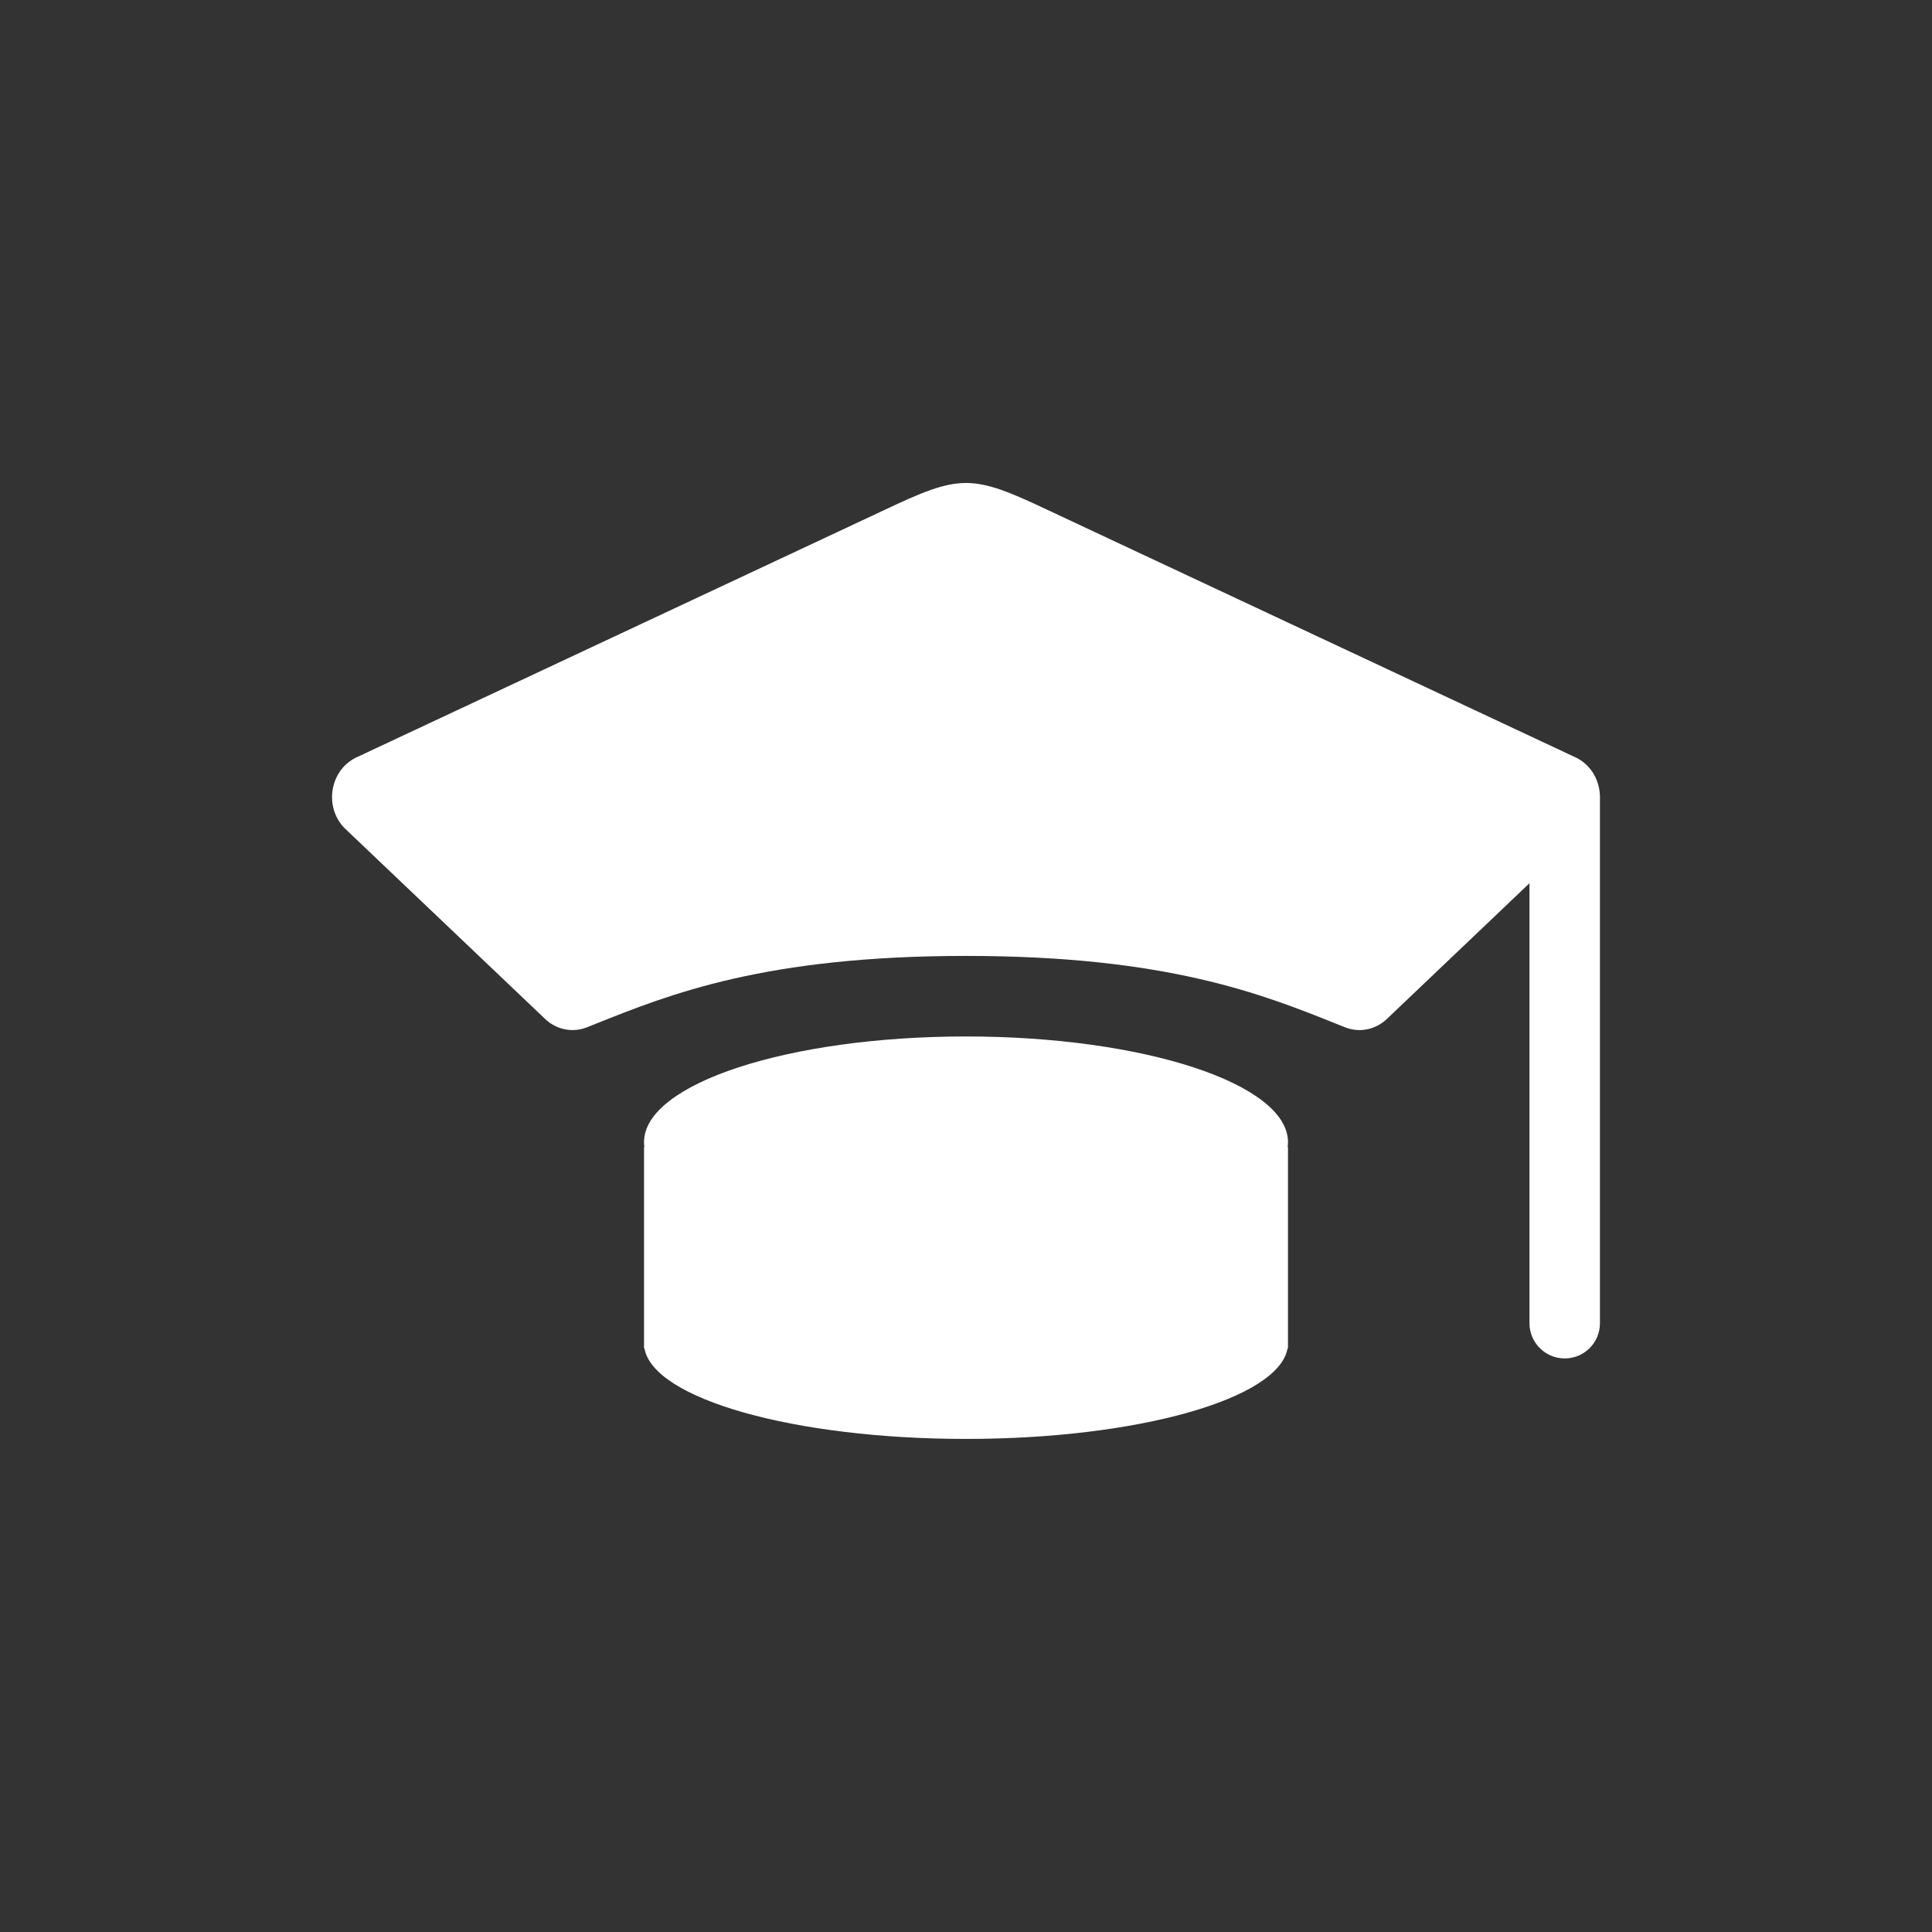
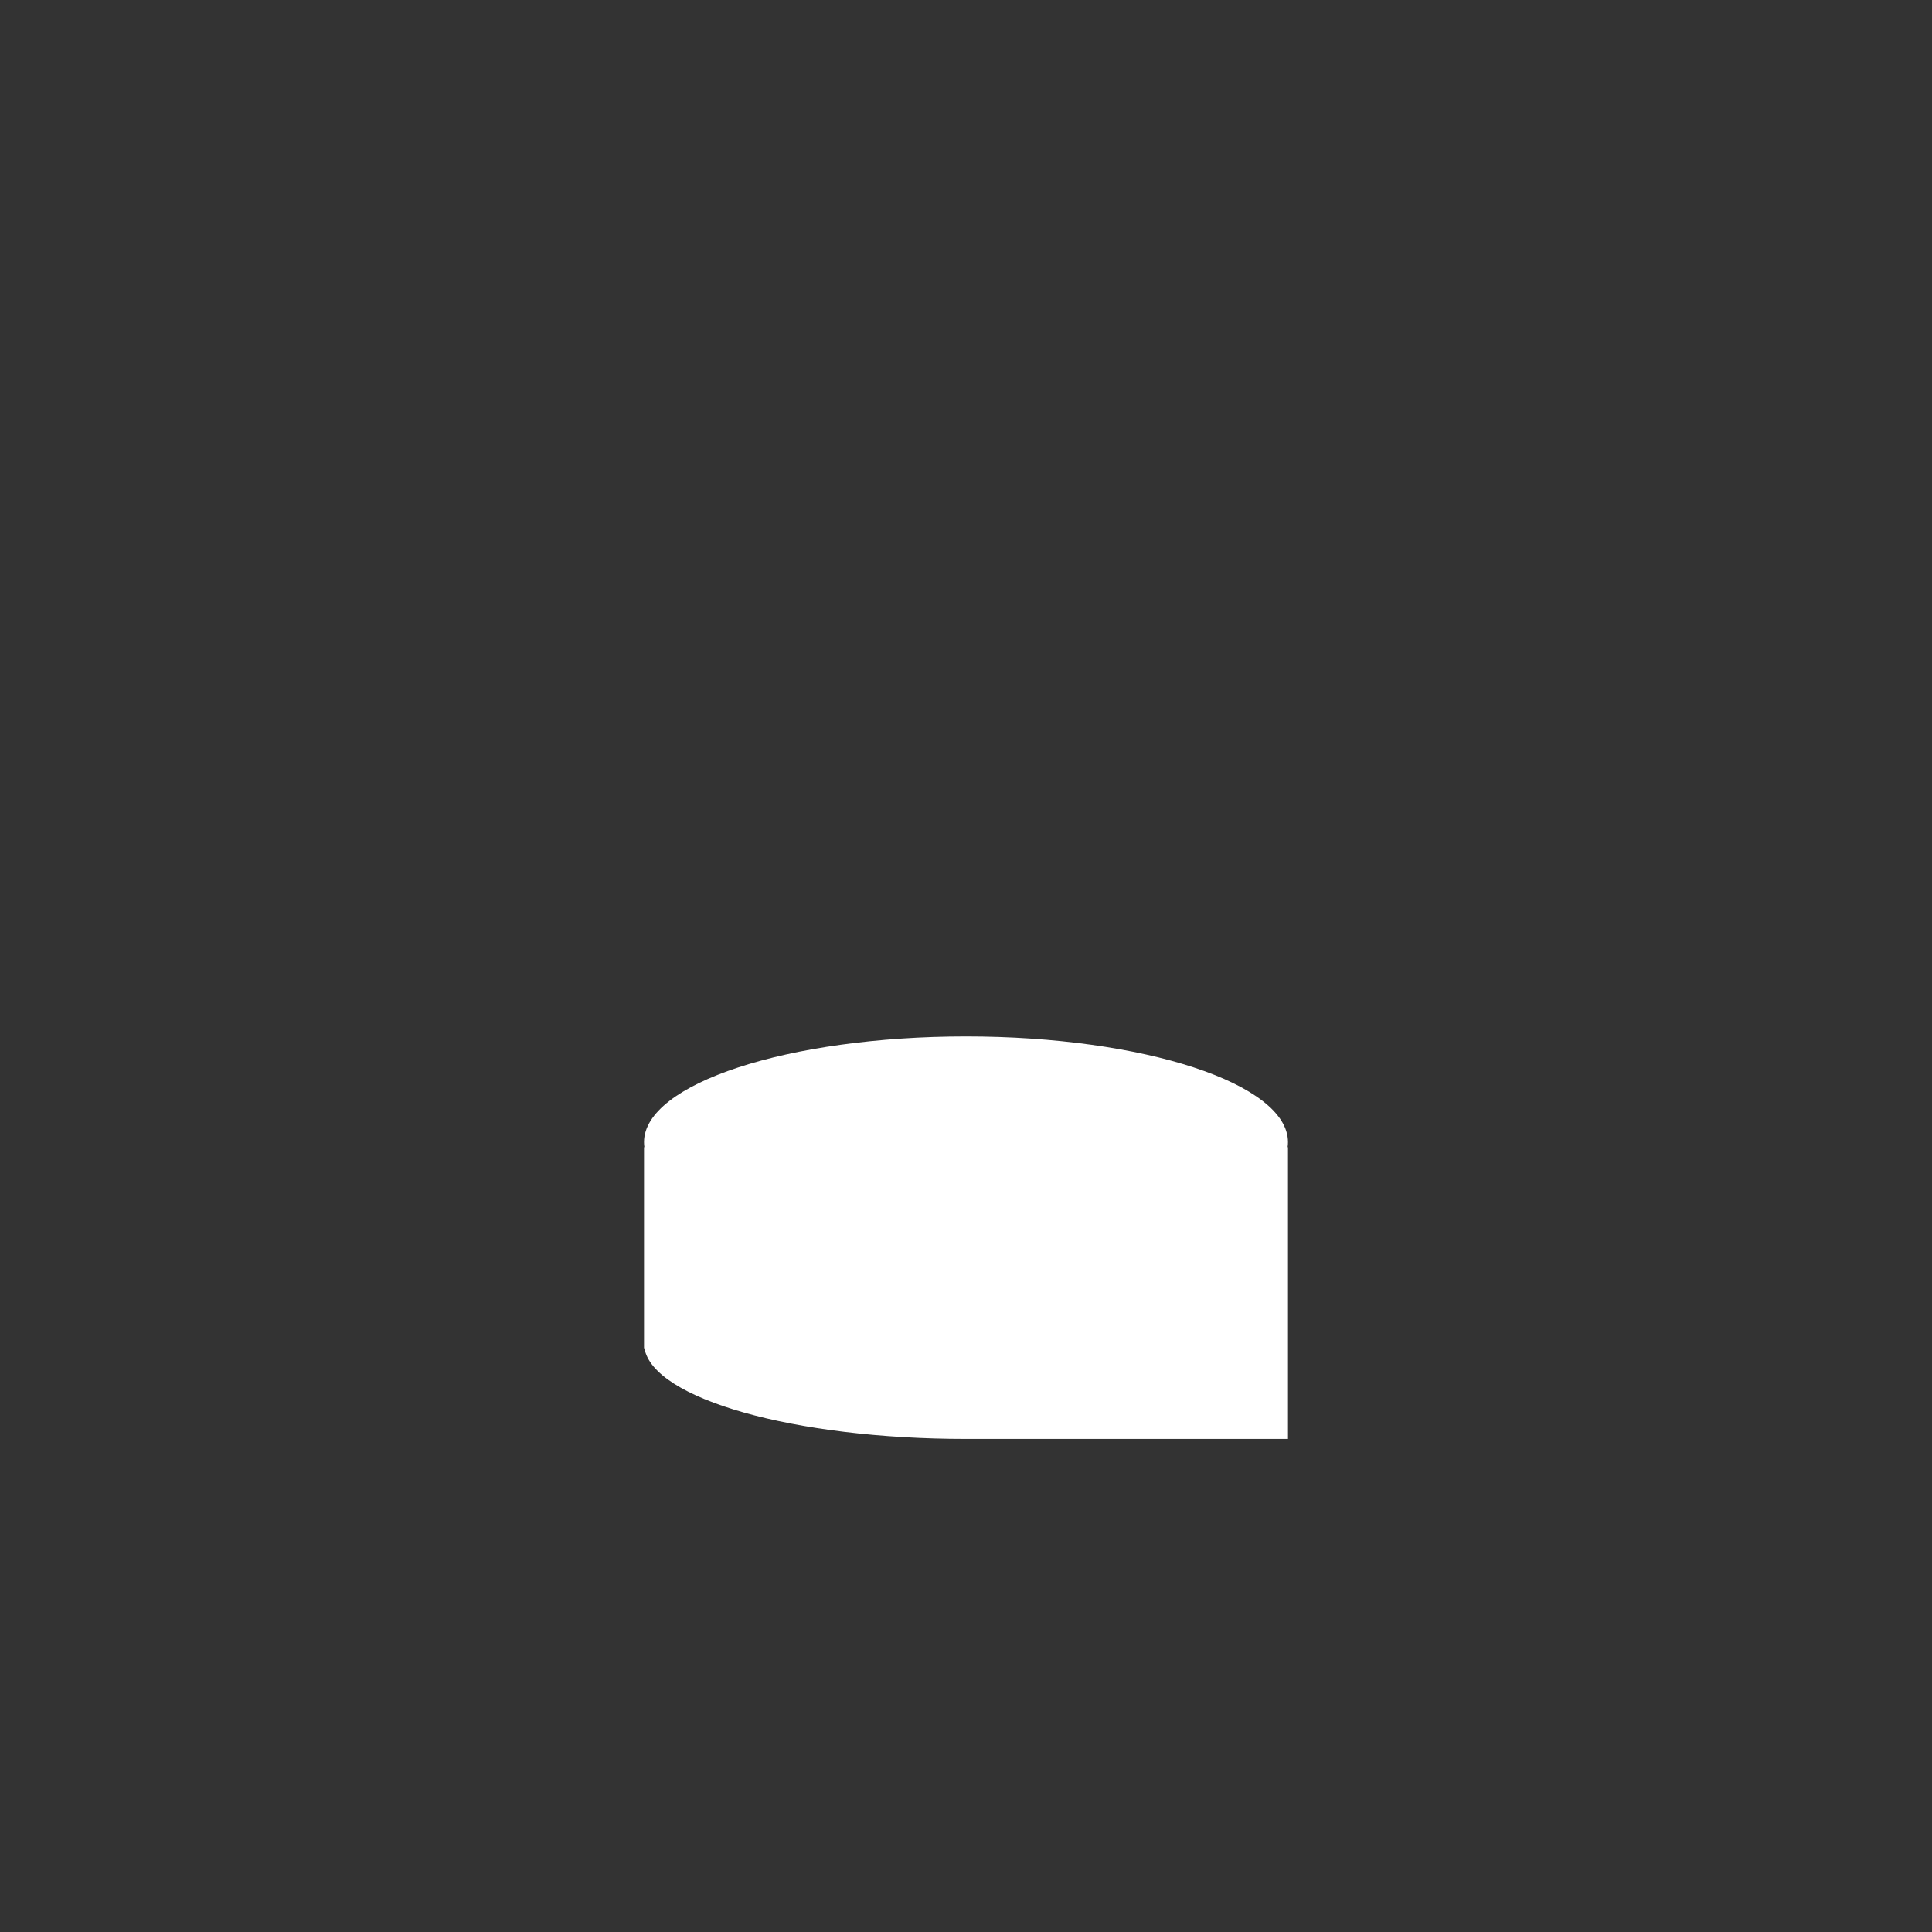
<svg xmlns="http://www.w3.org/2000/svg" width="32" height="32" viewBox="0 0 32 32" fill="none">
  <rect x="0" y="0" width="32" height="32" fill="#333333" stroke="none" />
-   <path d="M5.884 12.554C5.463 12.772 5.369 13.356 5.697 13.707L9.031 16.879C9.216 17.055 9.485 17.11 9.722 17.015C9.769 16.997 9.816 16.978 9.863 16.959C11.096 16.465 12.677 15.833 16 15.833C19.323 15.833 20.904 16.465 22.137 16.959C22.184 16.978 22.231 16.997 22.277 17.015C22.515 17.11 22.784 17.055 22.969 16.879L25.333 14.629V21.917C25.333 22.239 25.595 22.5 25.917 22.5C26.239 22.5 26.5 22.239 26.5 21.917V13.167H26.499C26.487 12.918 26.354 12.677 26.116 12.554L17.377 8.458C16.086 7.847 15.914 7.847 14.623 8.459L5.884 12.554Z" fill="#FFFFFF" />
-   <path d="M21.327 19C21.331 18.972 21.333 18.945 21.333 18.917C21.333 17.95 18.945 17.167 16 17.167C13.055 17.167 10.667 17.95 10.667 18.917C10.667 18.945 10.669 18.972 10.673 19H10.667V22.333H10.674C10.82 23.169 13.149 23.833 16 23.833C18.851 23.833 21.18 23.169 21.326 22.333H21.333V19H21.327Z" fill="#FFFFFF" />
+   <path d="M21.327 19C21.331 18.972 21.333 18.945 21.333 18.917C21.333 17.95 18.945 17.167 16 17.167C13.055 17.167 10.667 17.95 10.667 18.917C10.667 18.945 10.669 18.972 10.673 19H10.667V22.333H10.674C10.82 23.169 13.149 23.833 16 23.833H21.333V19H21.327Z" fill="#FFFFFF" />
</svg>